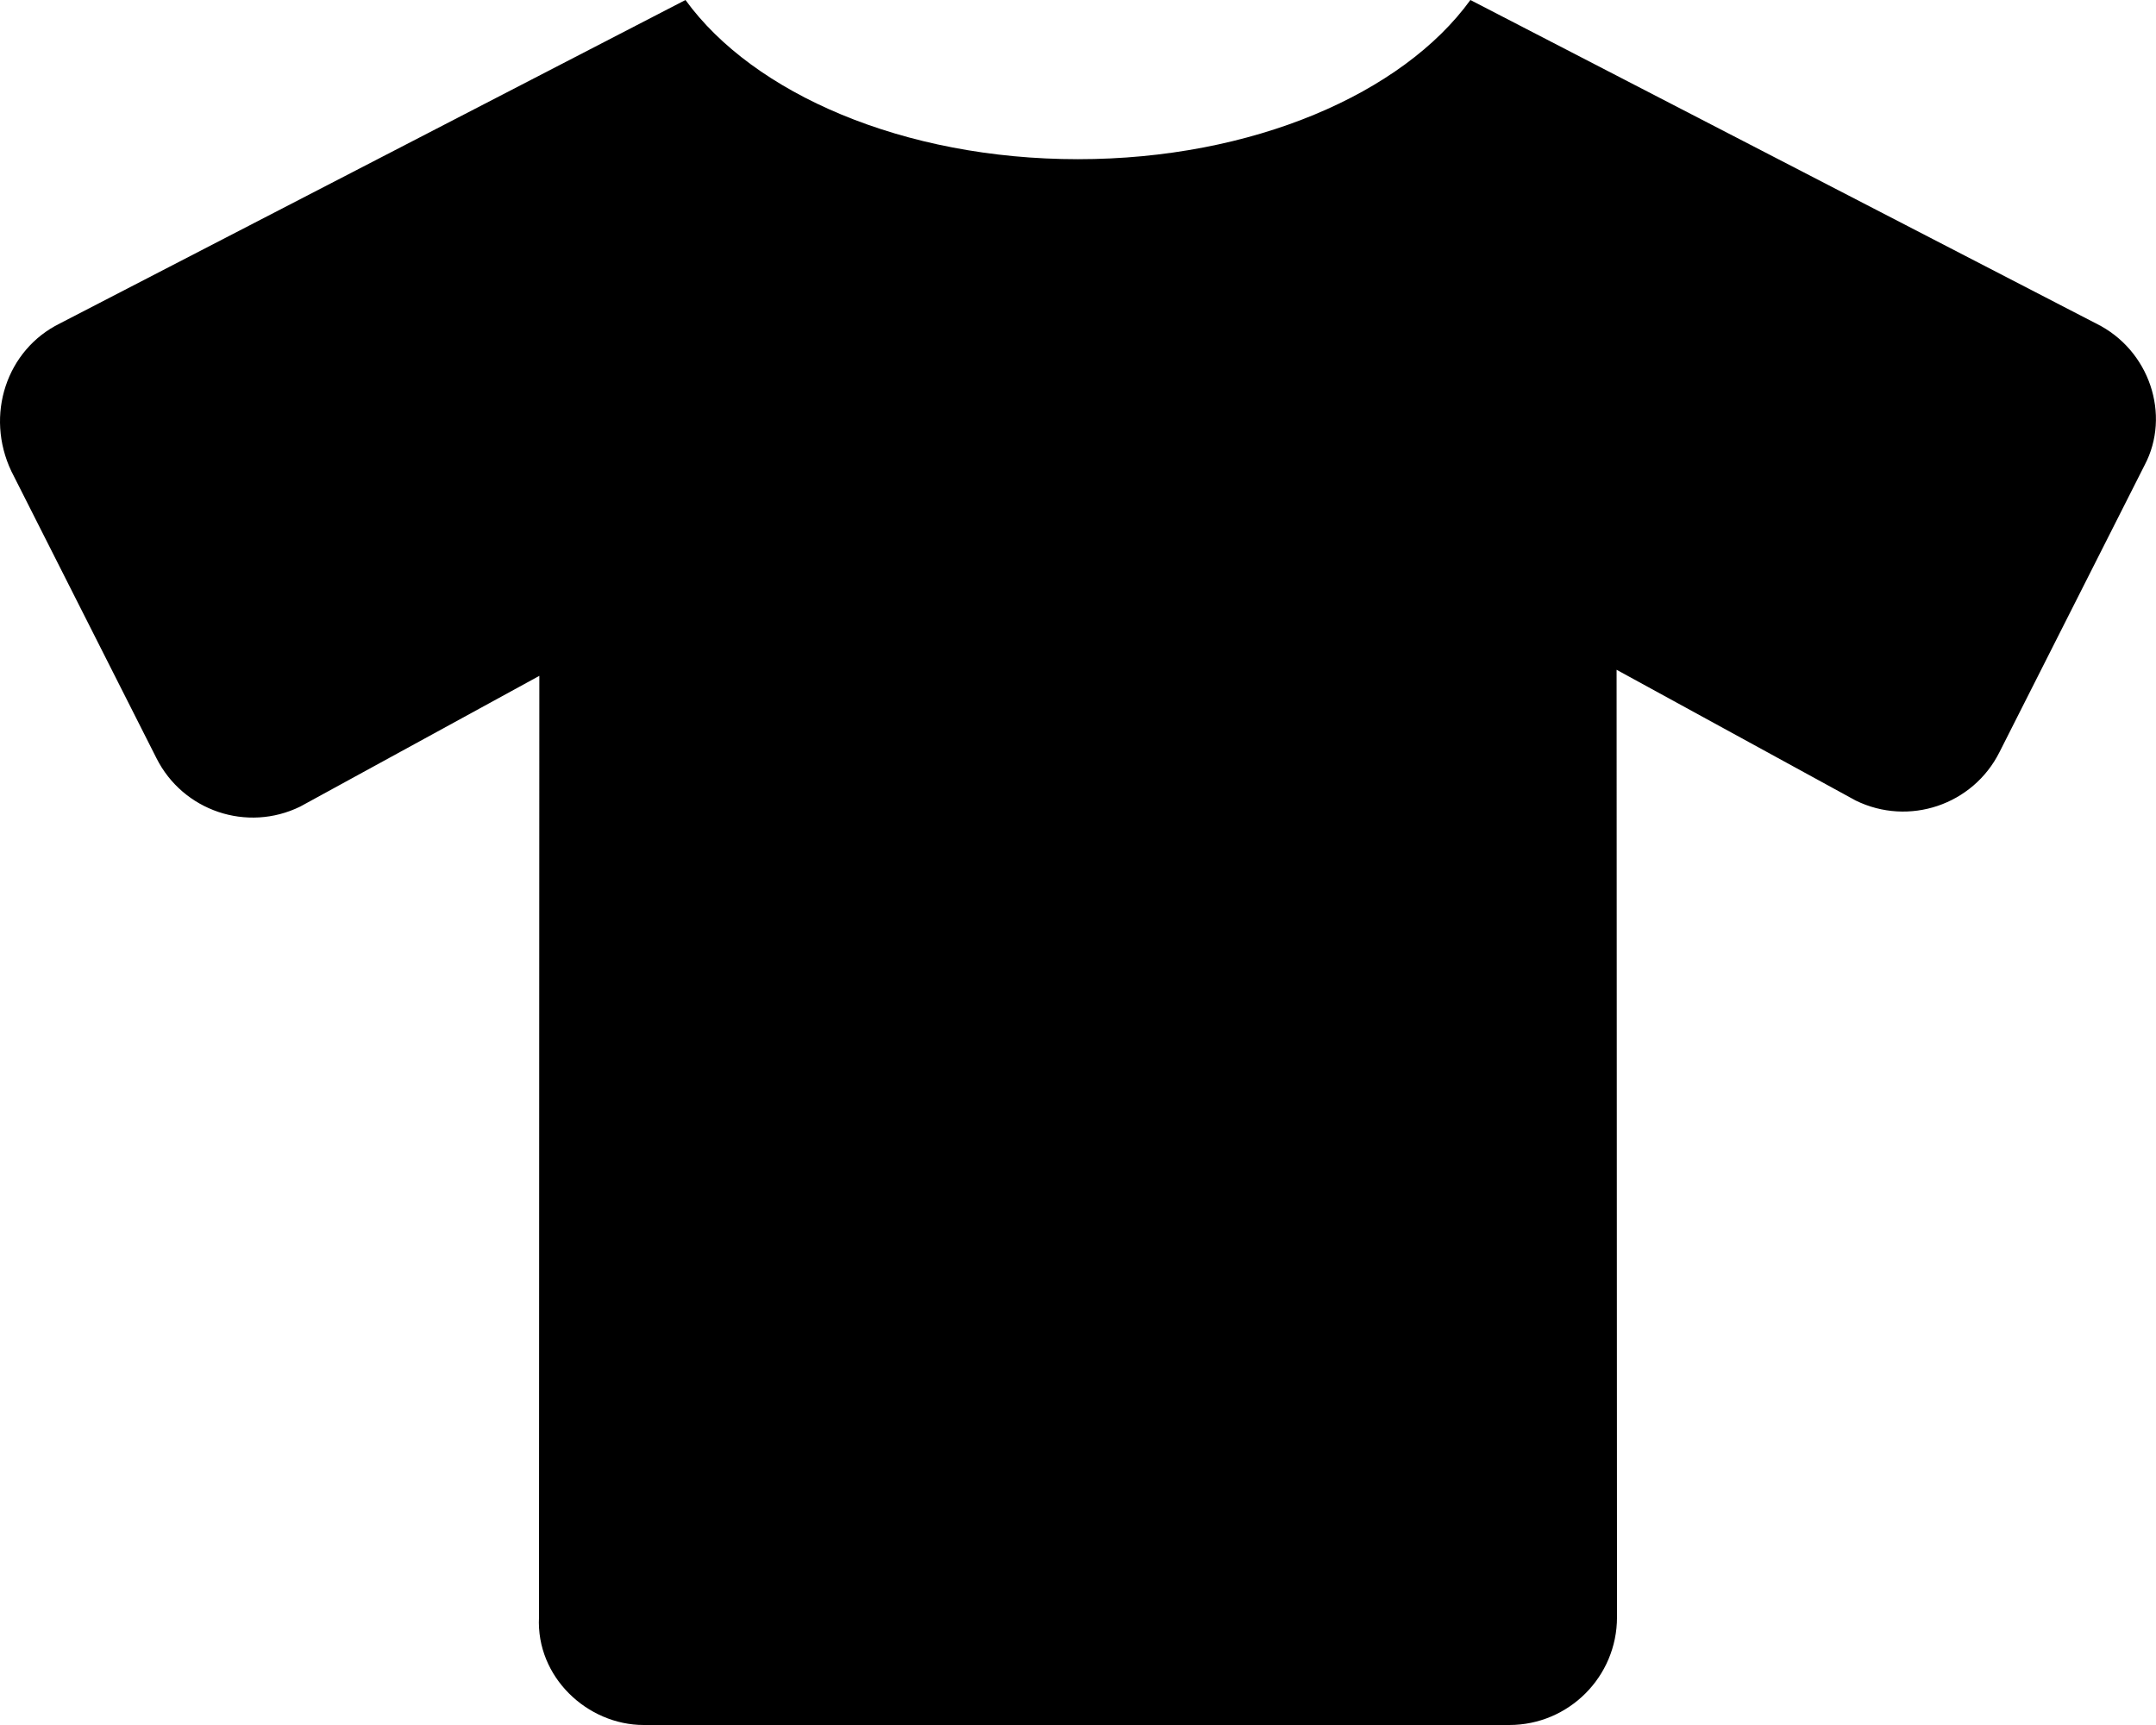
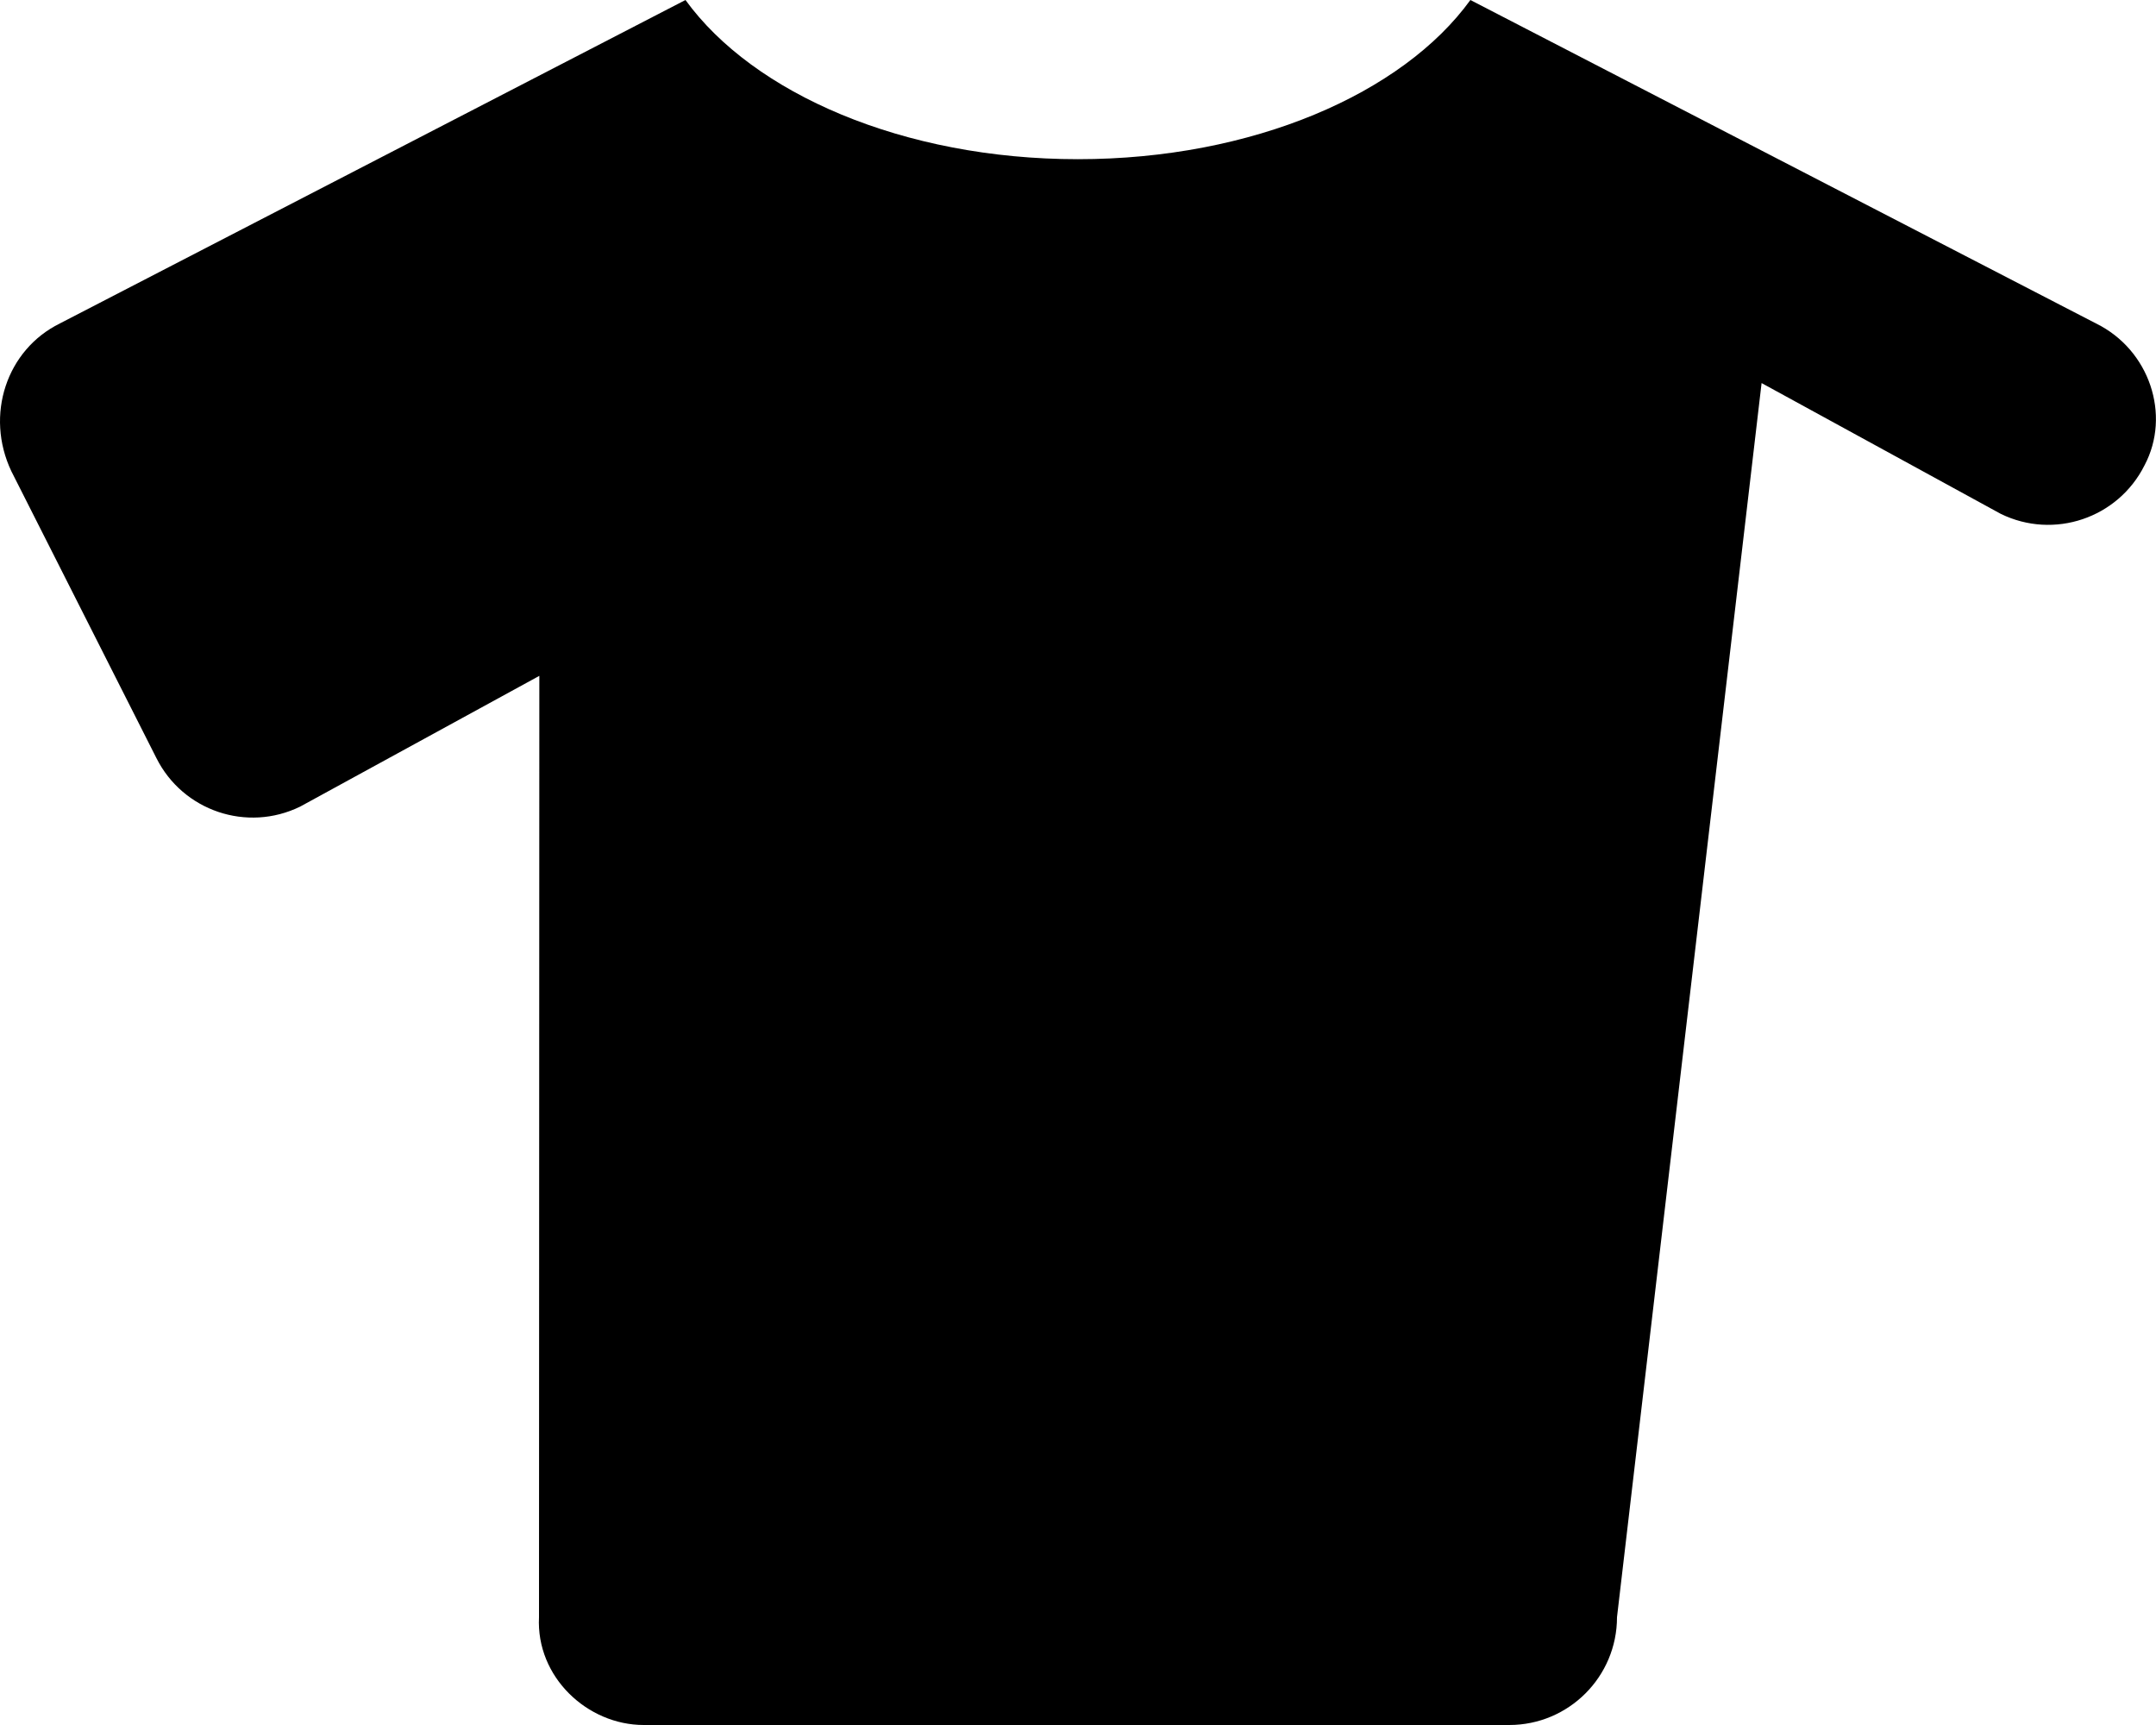
<svg xmlns="http://www.w3.org/2000/svg" viewBox="0 0 640 512">
-   <path d="M636.6 138.1l-43.04 85.1c-7.863 15.71-26.92 22.14-42.7 14.41l-70.98-38.81L480 480c.006 17.67-14.32 32-31.99 32H191.1C174.3 512 159.1 497.7 160 480l.1-279.4L89.12 239.4c-15.78 7.73-34.83 1.299-42.7-14.41l-43.04-85.1C-4.537 123.2 1.945 103.8 17.78 96l185.7-96c20.12 27.75 64.66 47.25 116.5 47.25c.012 0-.012 0 0 0s-.012 0 0 0c51.88 0 96.41-19.5 116.5-47.25l185.7 96C638.1 103.8 644.5 123.2 636.6 138.1z" />
+   <path d="M636.6 138.1c-7.863 15.71-26.92 22.14-42.7 14.41l-70.98-38.81L480 480c.006 17.67-14.32 32-31.99 32H191.1C174.3 512 159.1 497.7 160 480l.1-279.4L89.12 239.4c-15.78 7.73-34.83 1.299-42.7-14.41l-43.04-85.1C-4.537 123.2 1.945 103.8 17.78 96l185.7-96c20.12 27.75 64.66 47.25 116.5 47.25c.012 0-.012 0 0 0s-.012 0 0 0c51.88 0 96.41-19.5 116.5-47.25l185.7 96C638.1 103.8 644.5 123.2 636.6 138.1z" />
</svg>